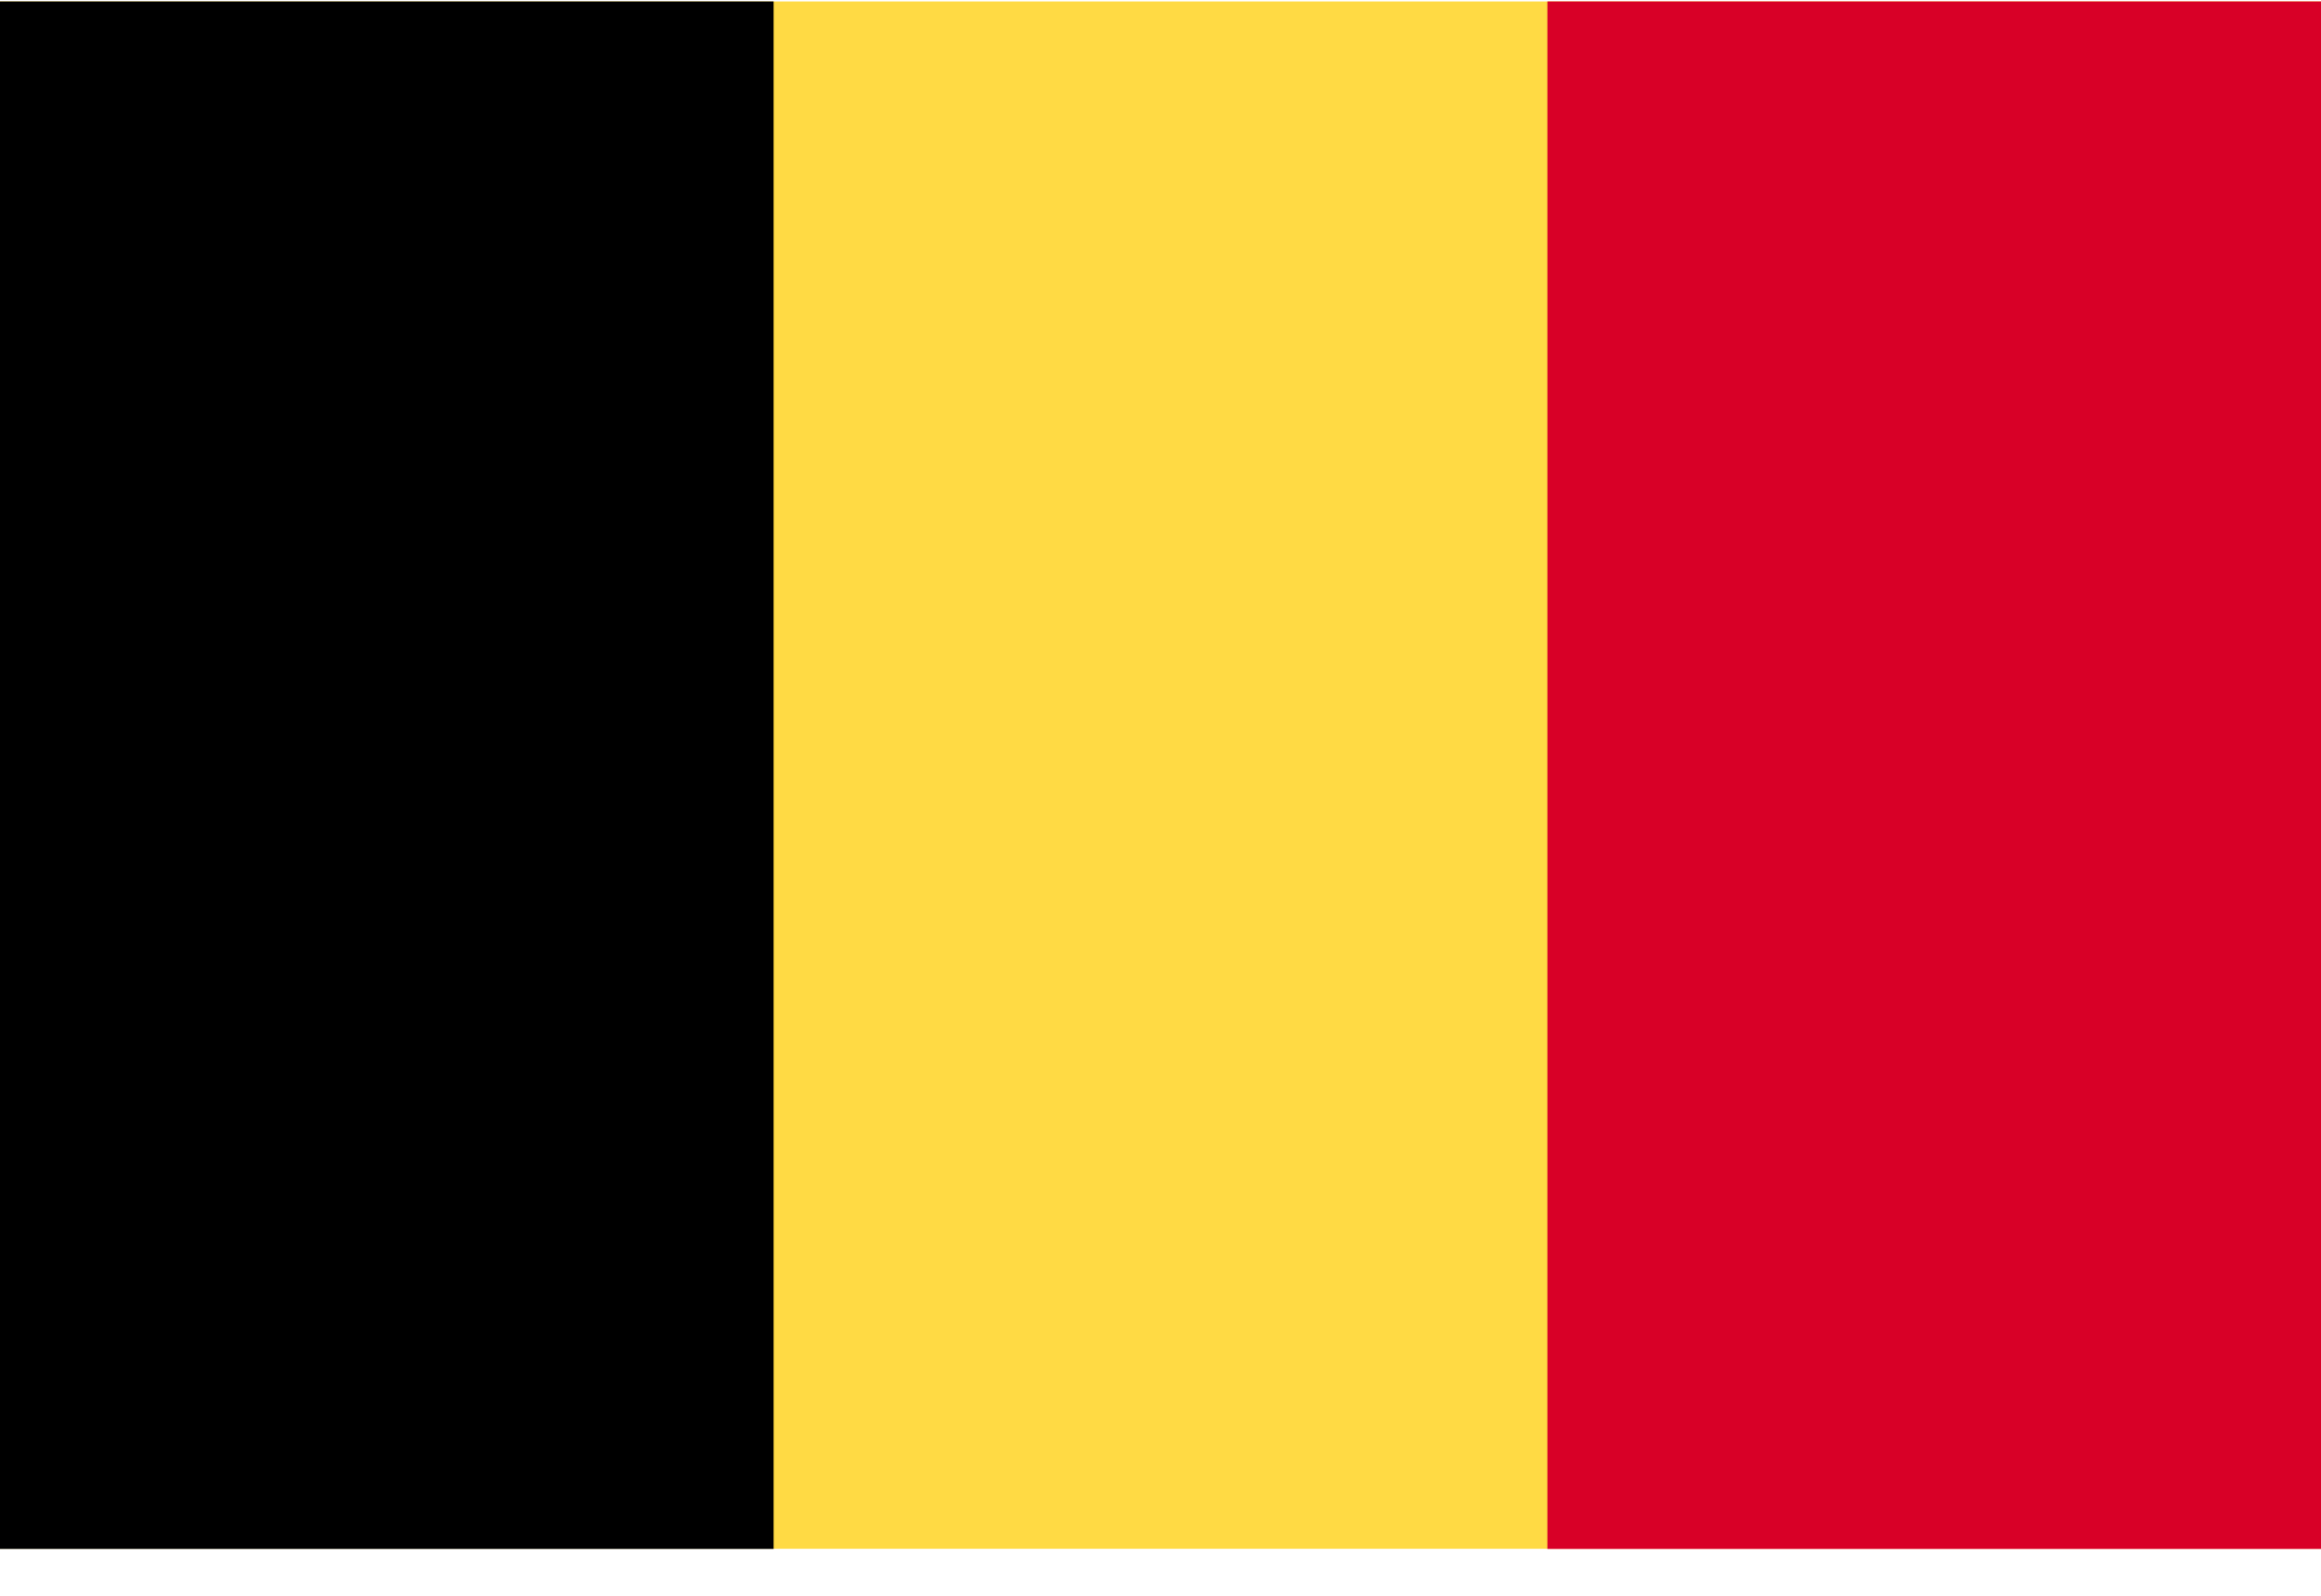
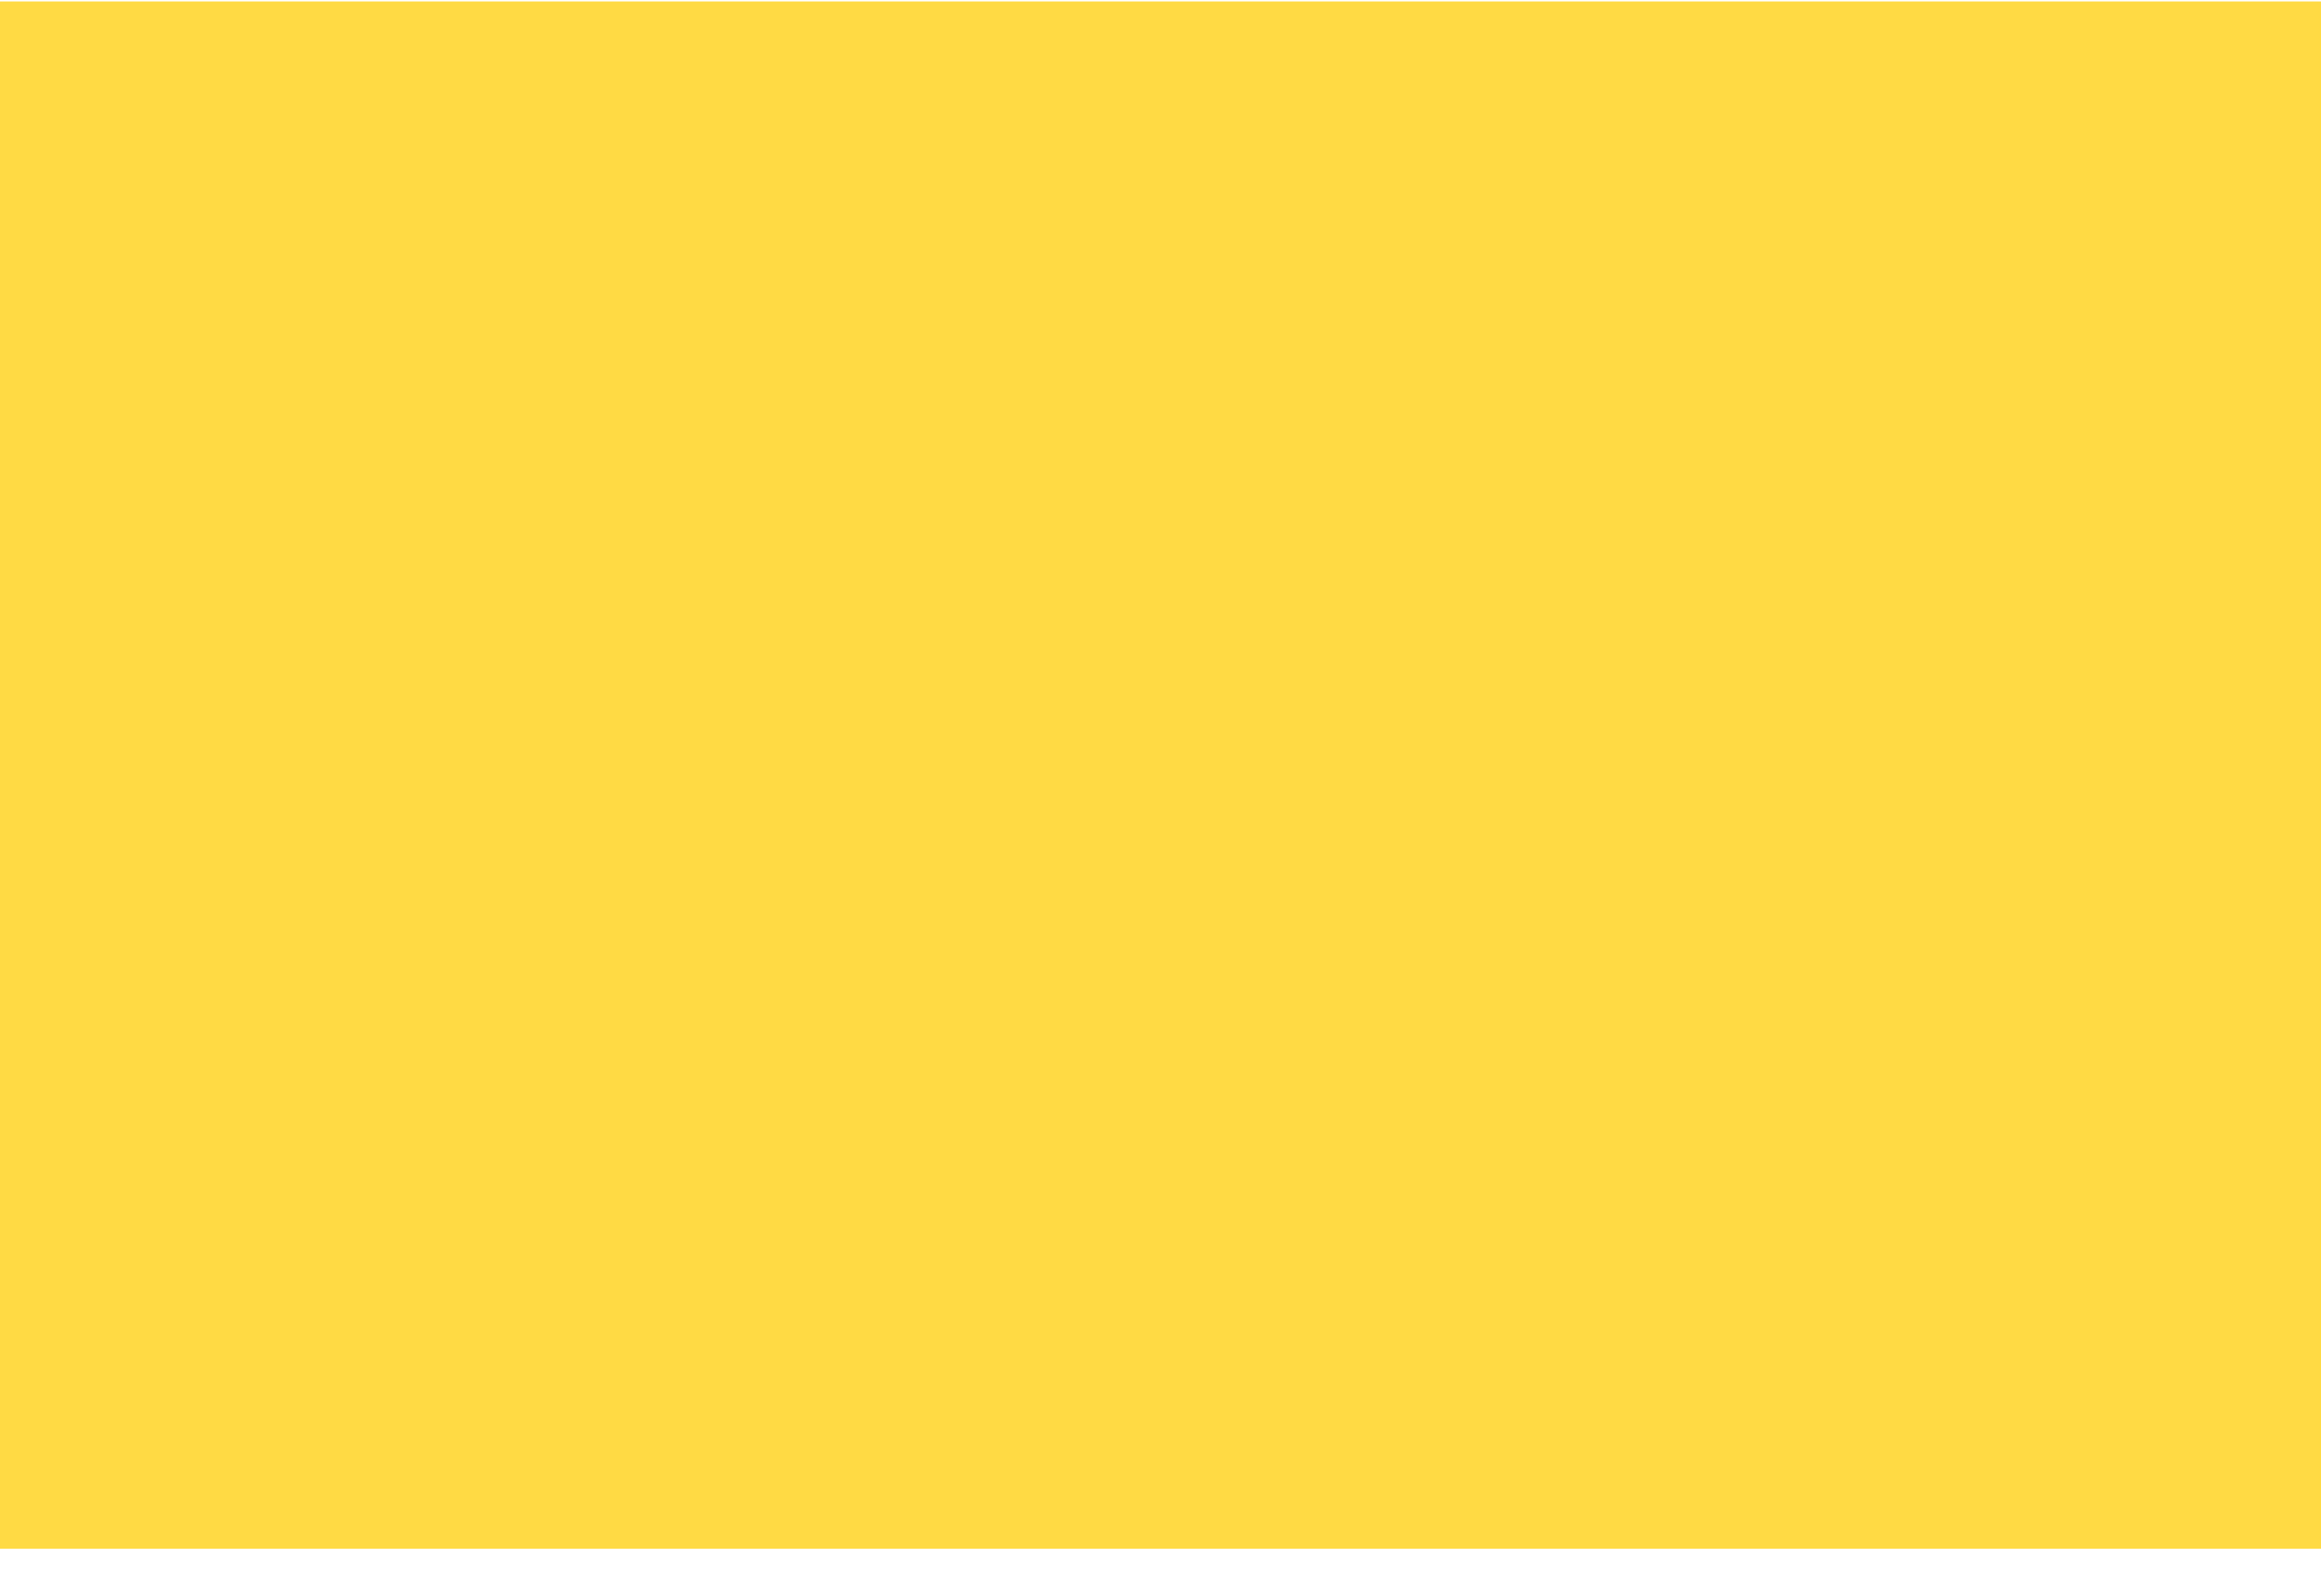
<svg xmlns="http://www.w3.org/2000/svg" height="11" viewBox="0 0 16 11" width="16">
  <g fill="none">
    <path d="m0 .01h16v10.666h-16z" fill="#ffda44" />
-     <path d="m0 .01h5.333v10.667h-5.333z" fill="#000" />
-     <path d="m10.667.01h5.333v10.667h-5.333z" fill="#d80027" />
  </g>
</svg>